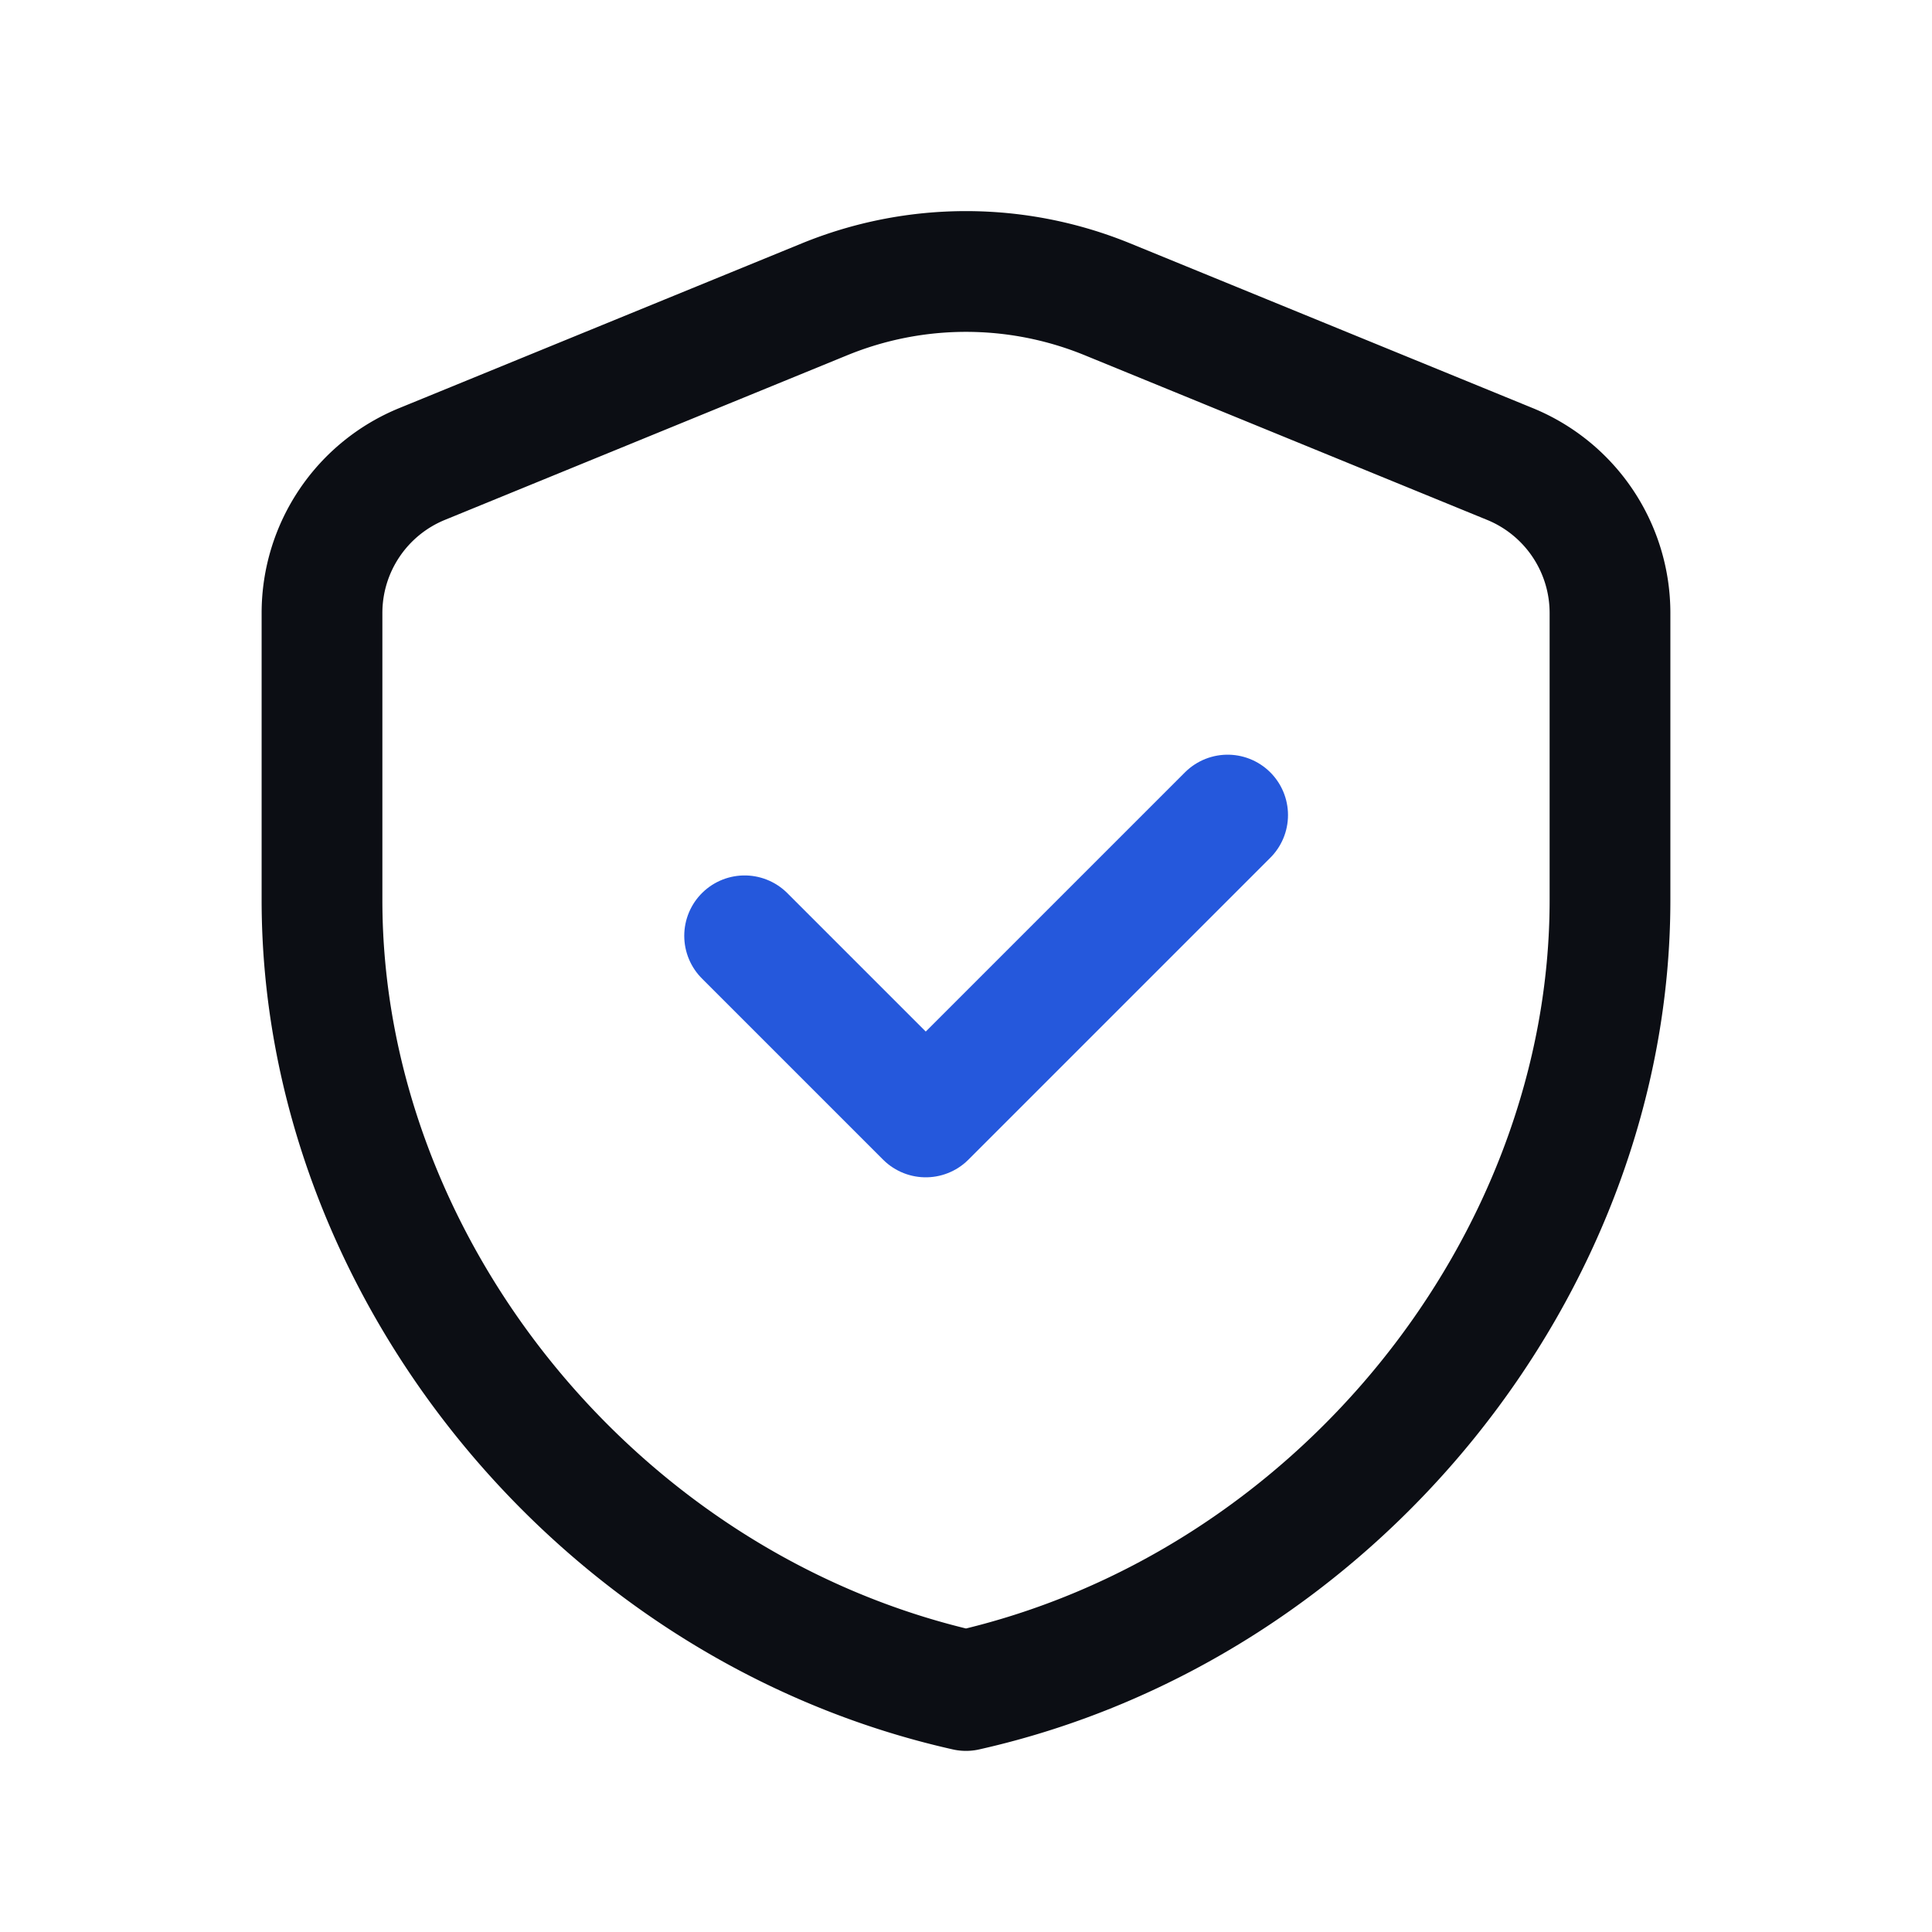
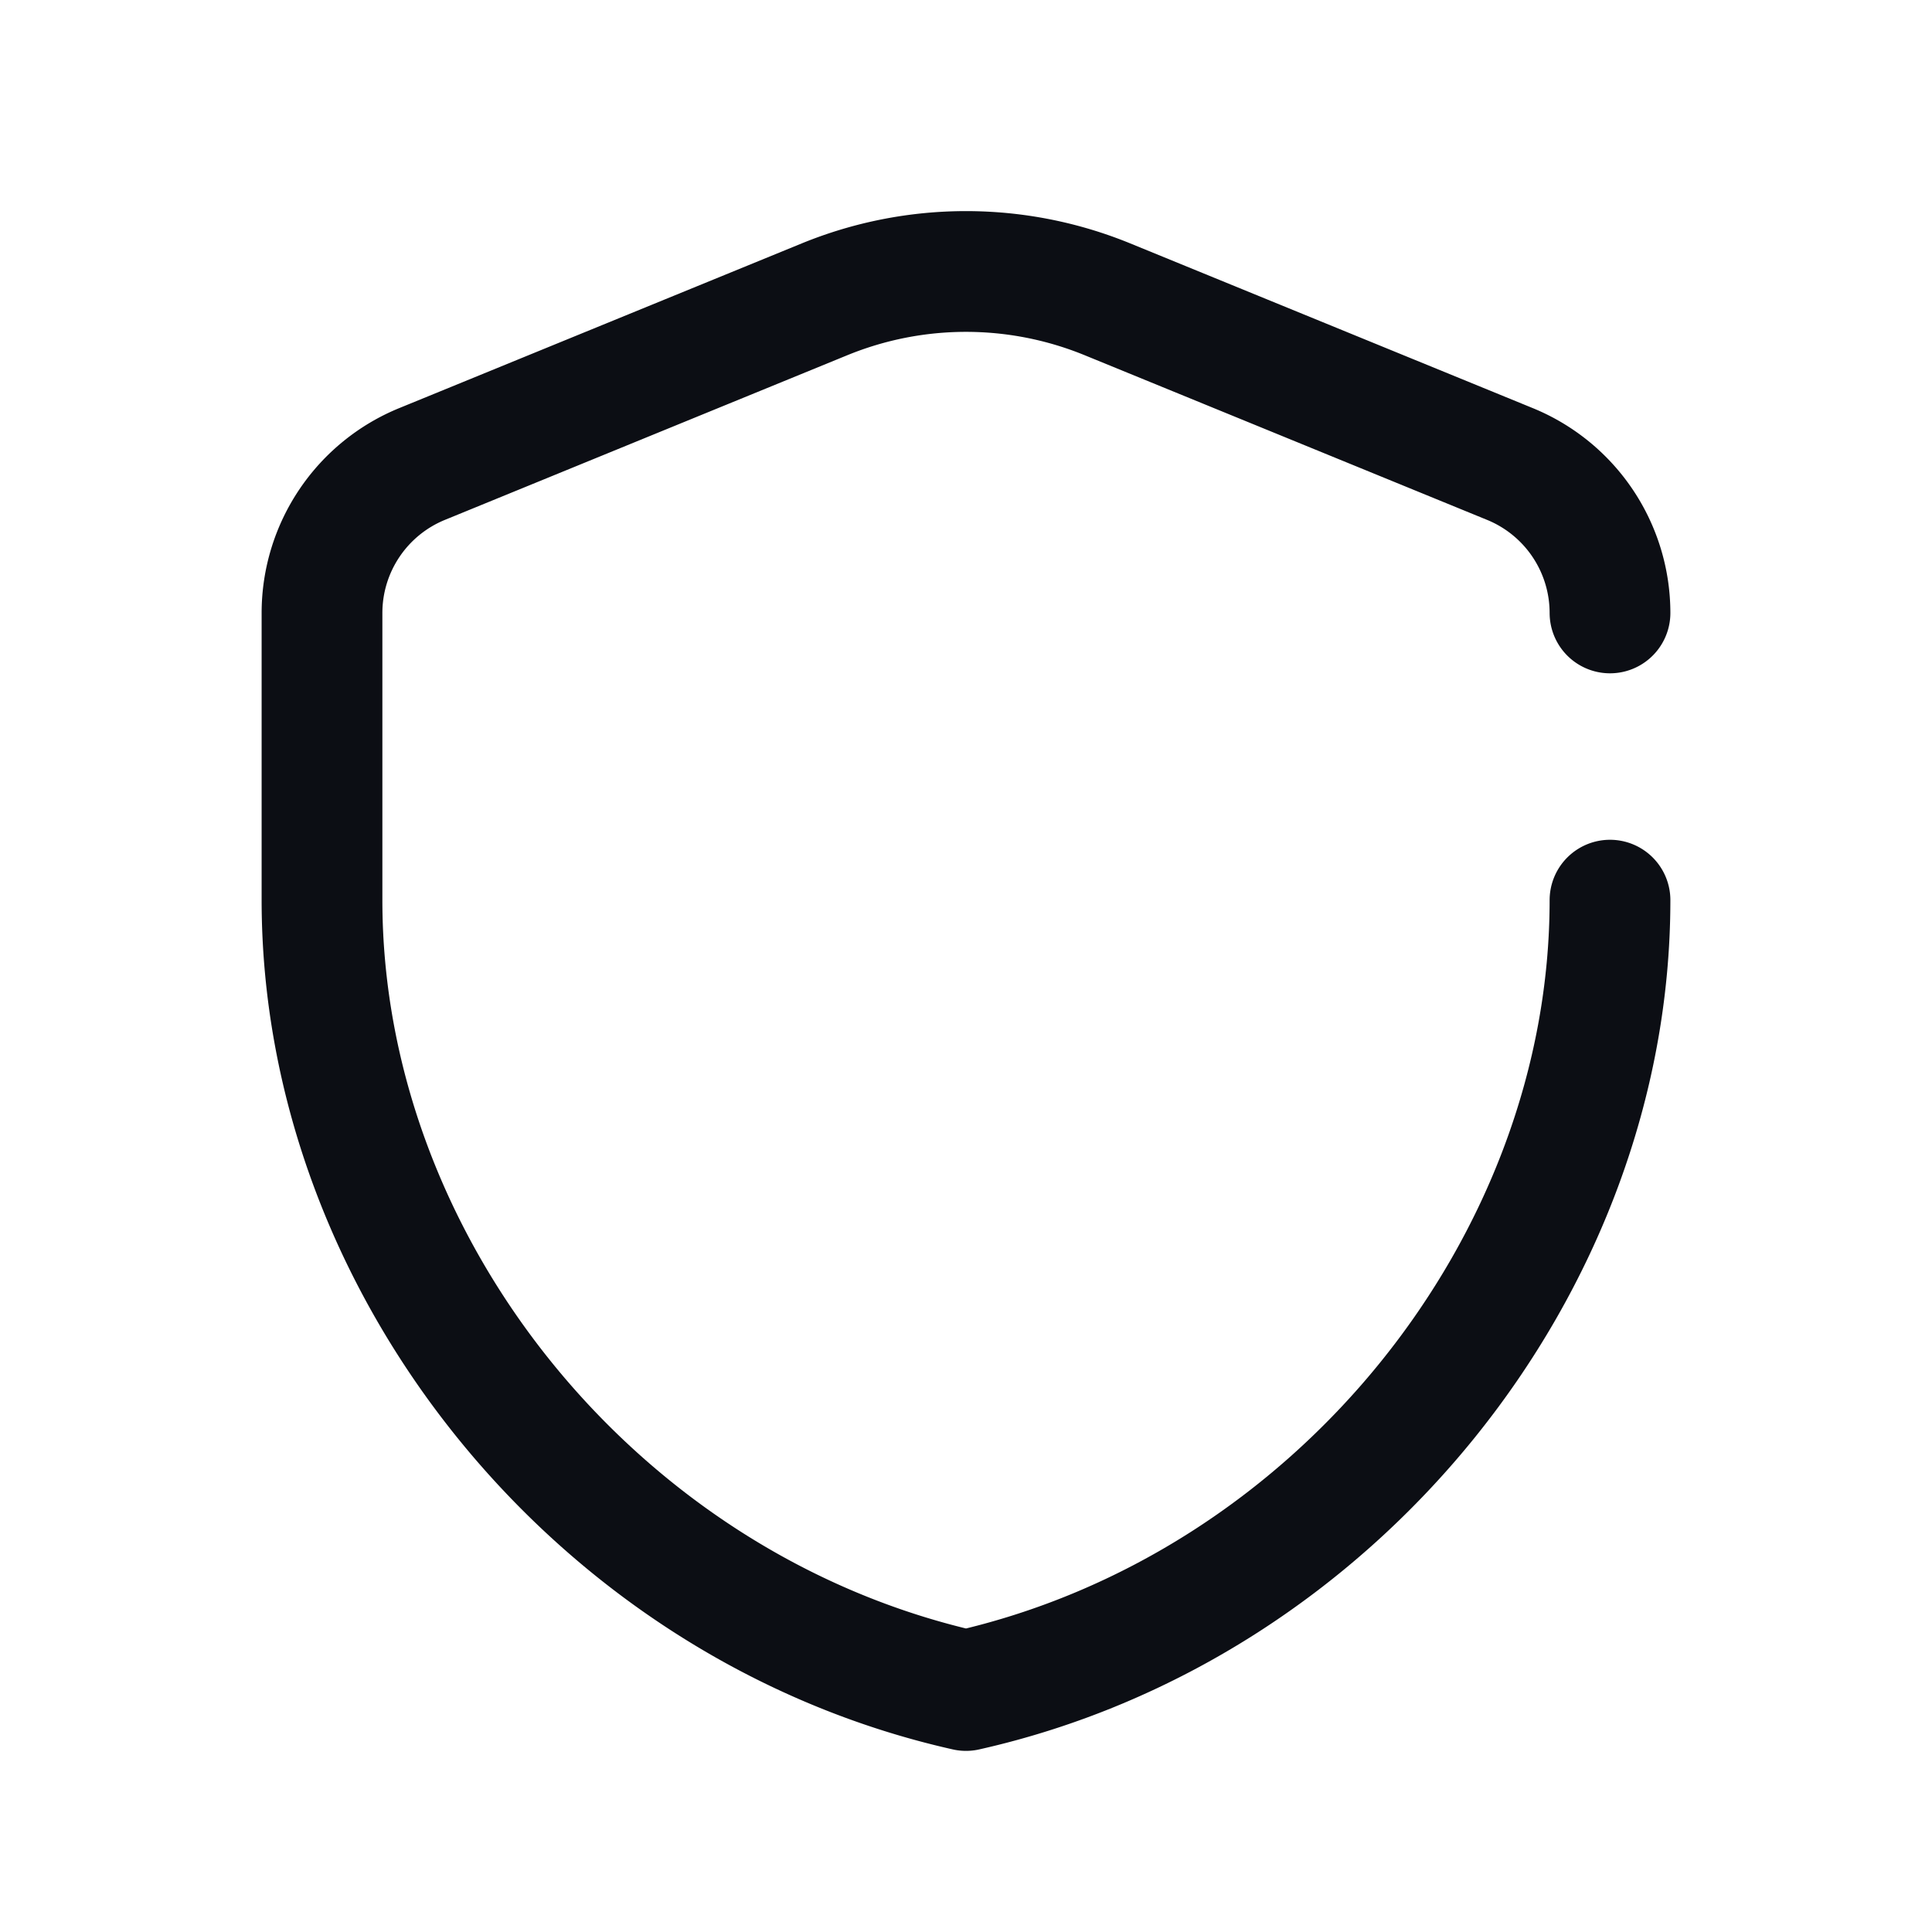
<svg xmlns="http://www.w3.org/2000/svg" width="24" height="24" fill="none">
  <g stroke-linecap="round" stroke-linejoin="round" stroke-width="1.5">
-     <path stroke="#0C0E14" d="M20 11.182c0 4.54-3.413 8.787-8 9.818-4.587-1.031-8-5.277-8-9.818V7.615a2 2 0 0 1 1.243-1.851l5-2.046a4.64 4.64 0 0 1 3.514 0l5 2.046A2 2 0 0 1 20 7.614z" clip-rule="evenodd" />
-     <path stroke="#2558DC" d="m15.25 10.125-3.75 3.75-2.25-2.25" />
+     <path stroke="#0C0E14" d="M20 11.182c0 4.54-3.413 8.787-8 9.818-4.587-1.031-8-5.277-8-9.818V7.615a2 2 0 0 1 1.243-1.851l5-2.046a4.64 4.64 0 0 1 3.514 0l5 2.046A2 2 0 0 1 20 7.614" clip-rule="evenodd" />
  </g>
</svg>